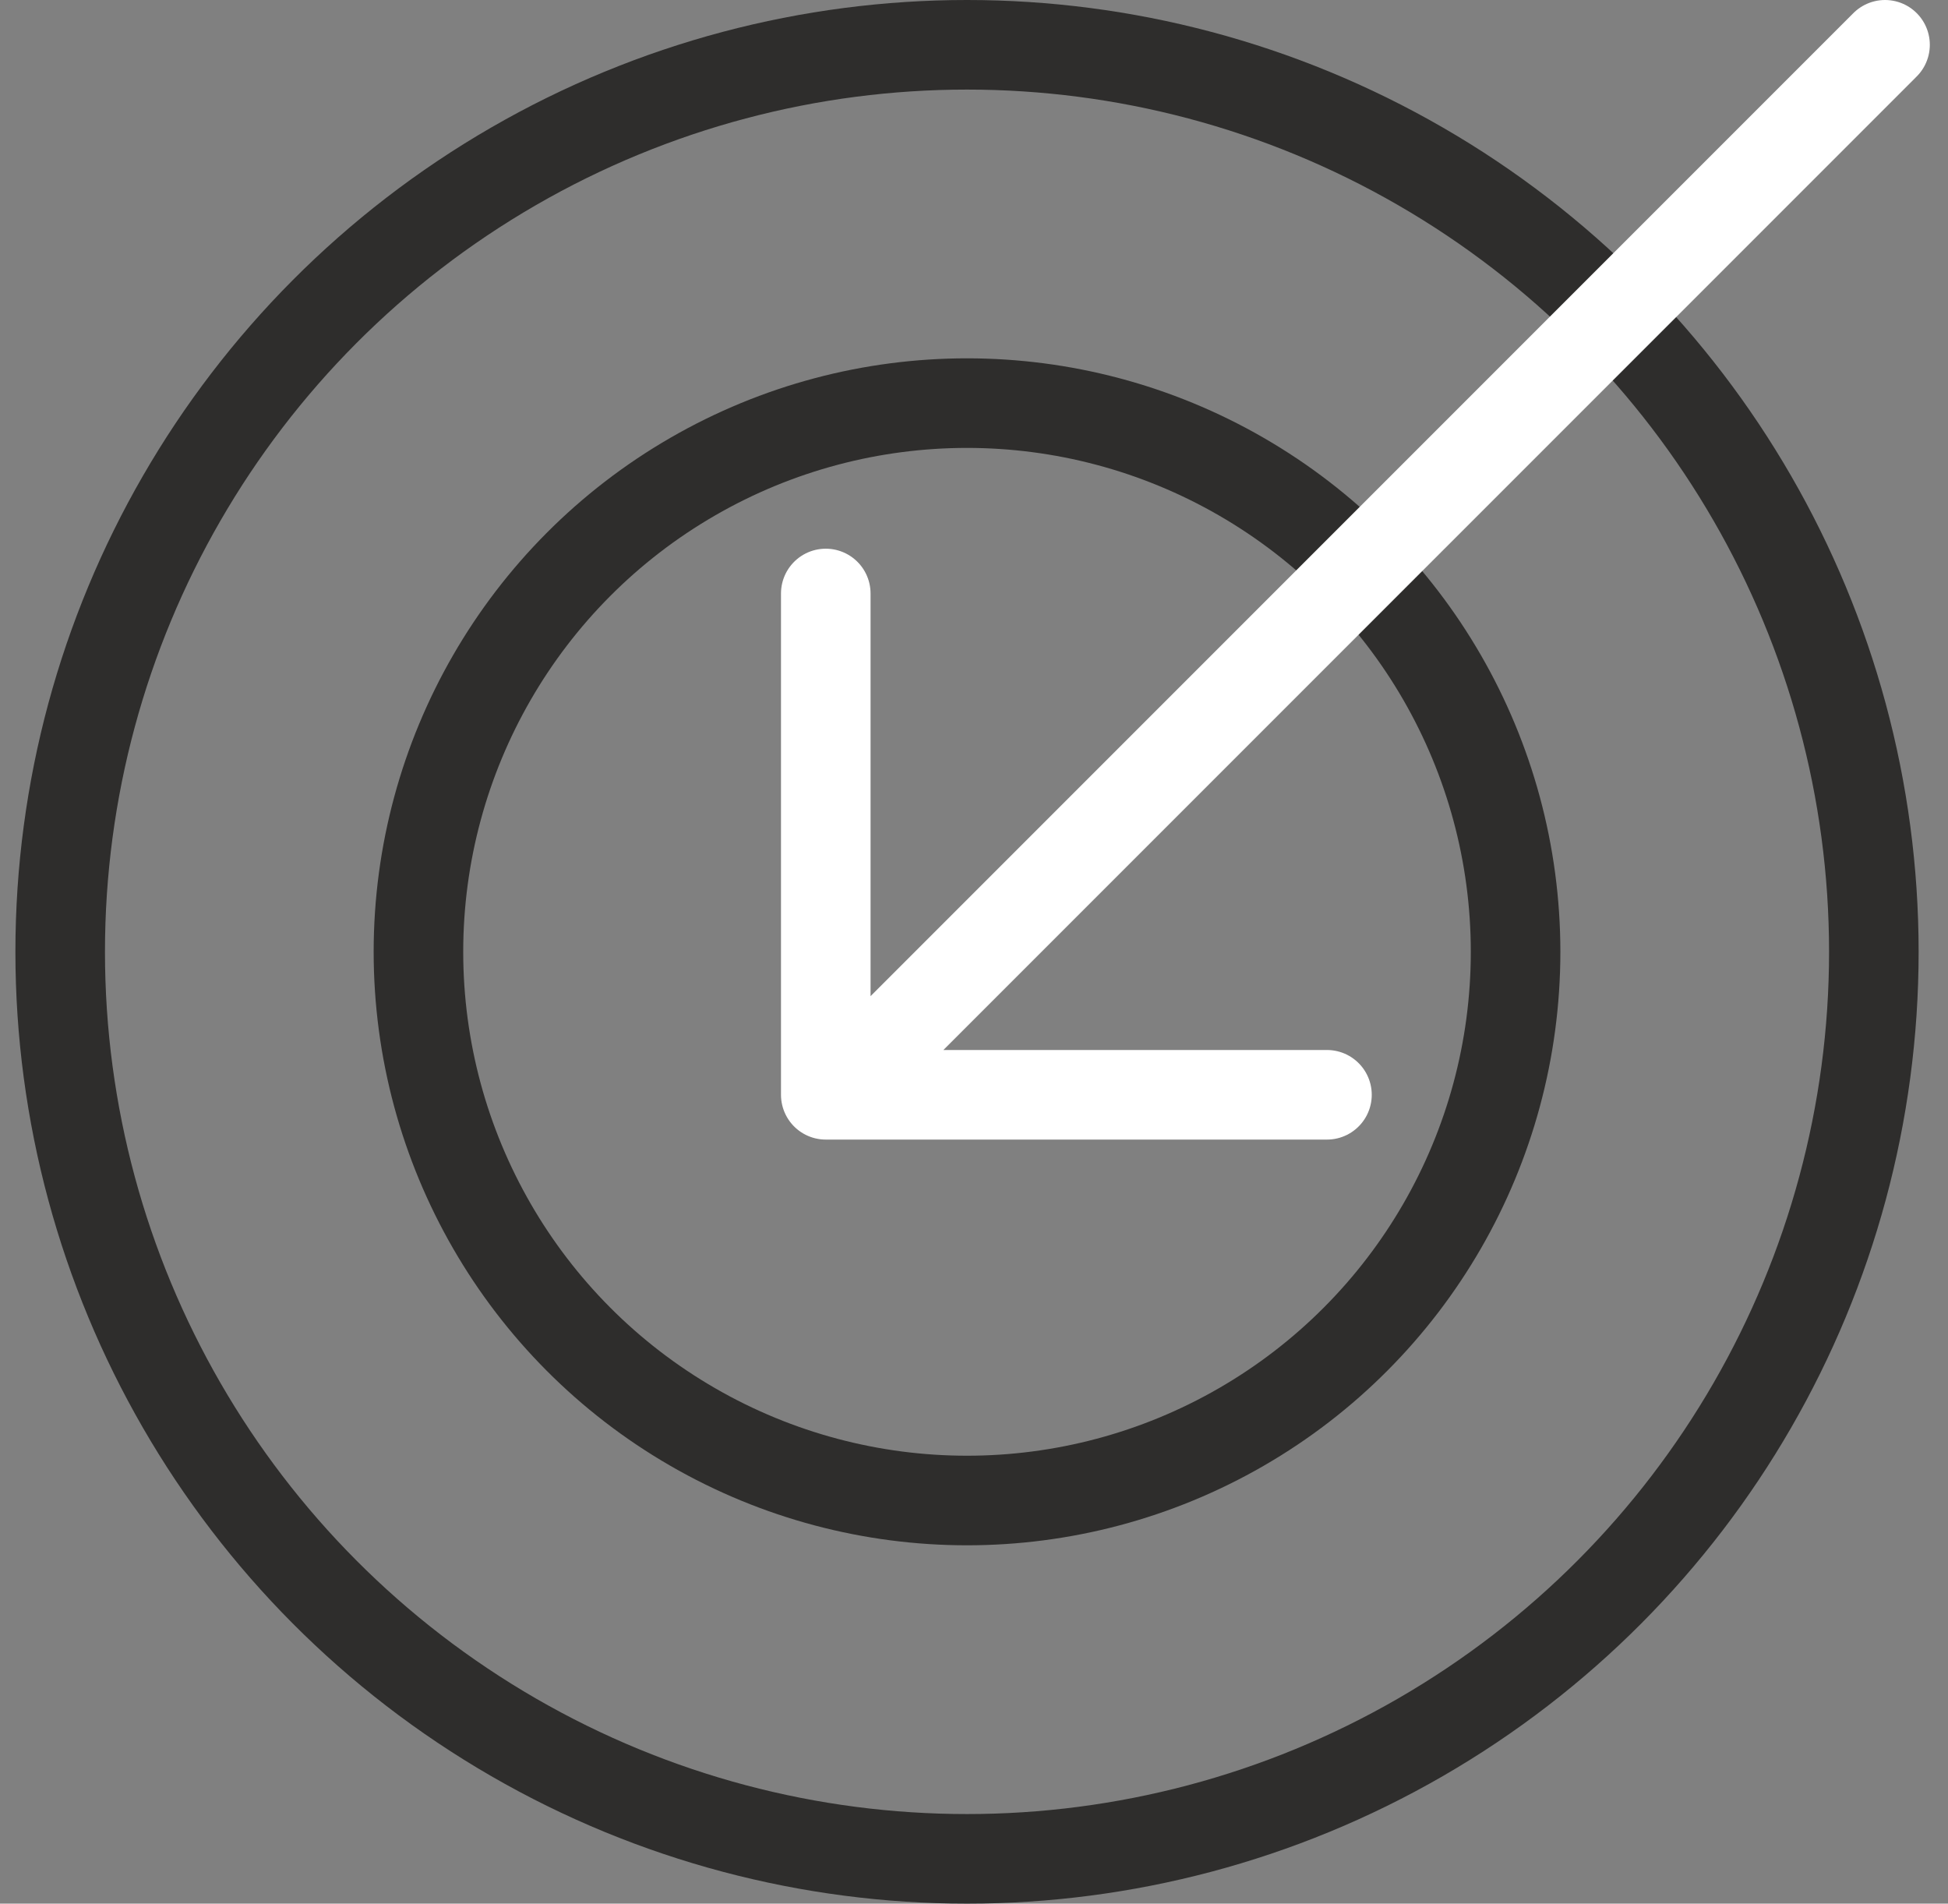
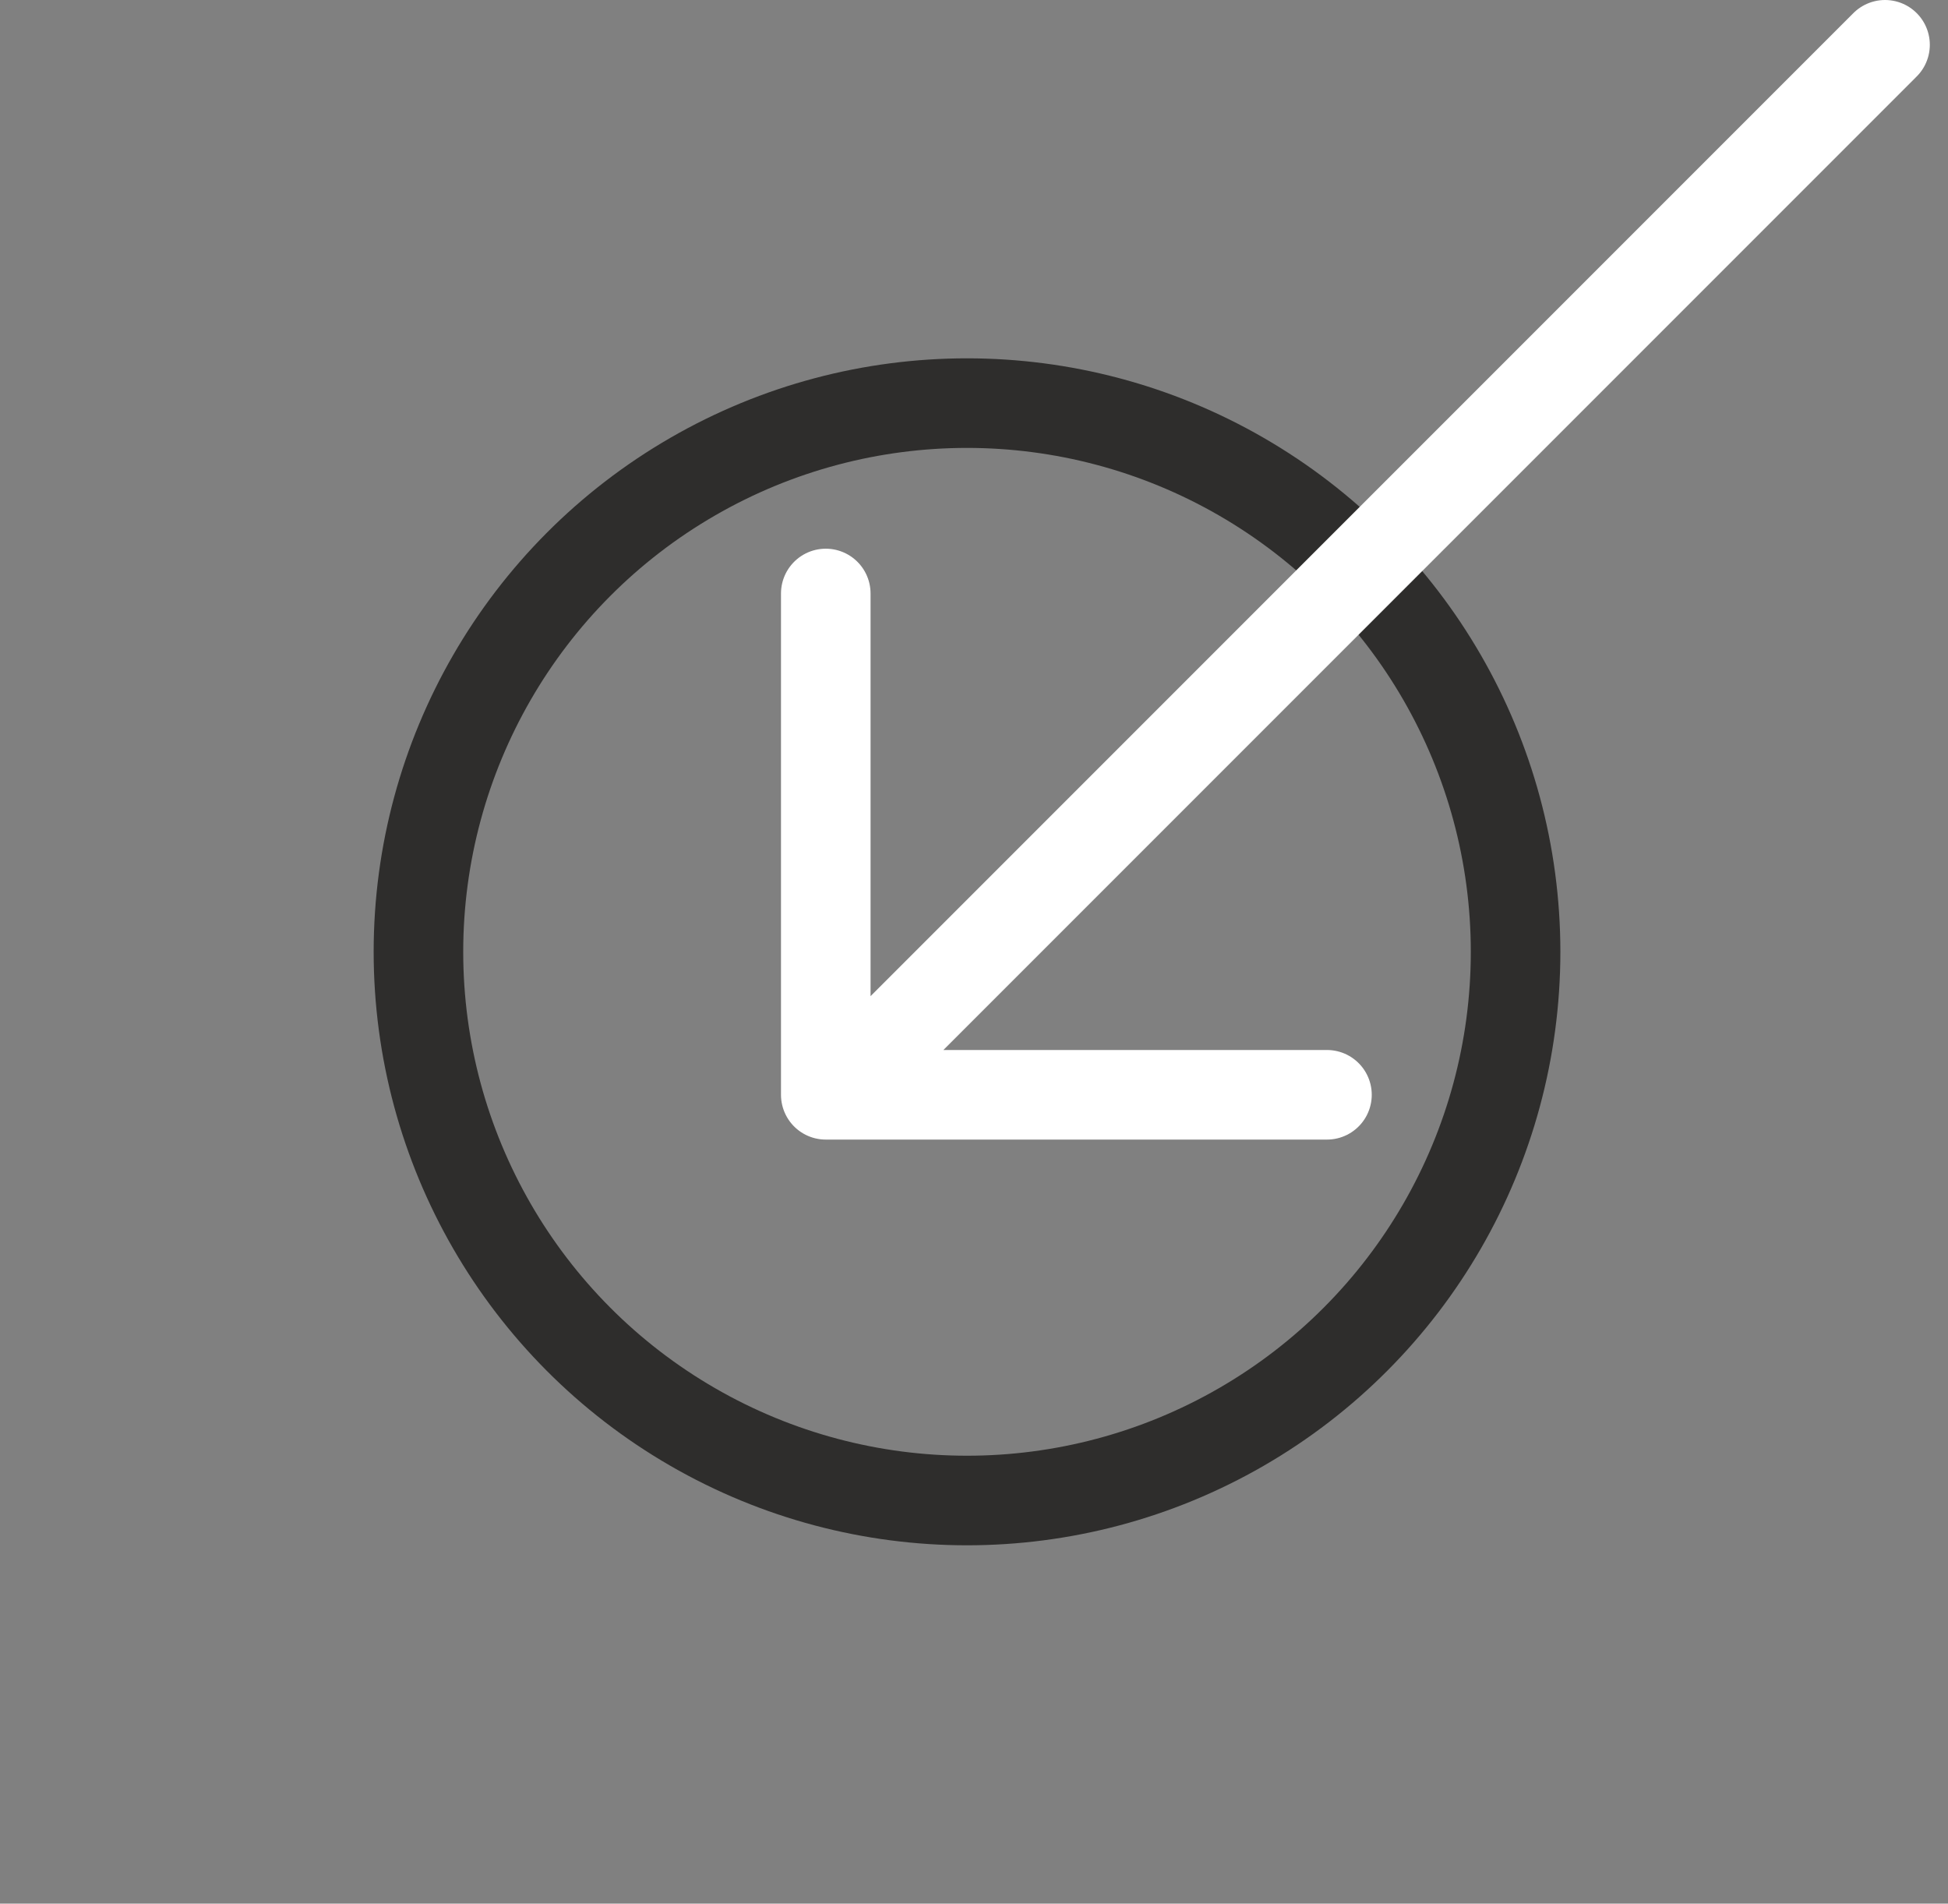
<svg xmlns="http://www.w3.org/2000/svg" fill="none" viewBox="0 0 87 85">
  <rect x="0" y="0" width="87" height="85" fill="#808080" stroke="none" />
-   <circle cx="43.188" cy="42.5" r="40.5" stroke="#2E2D2C" stroke-width="4" />
  <circle cx="43.188" cy="42.5" r="24.5" stroke="#2E2D2C" stroke-width="4" />
  <path stroke="#fff" stroke-linecap="round" stroke-linejoin="round" stroke-width="4" d="M59.264 48.884H36.88V26.5M37.688 48.5 84.188 2" data-theme="true" />
</svg>